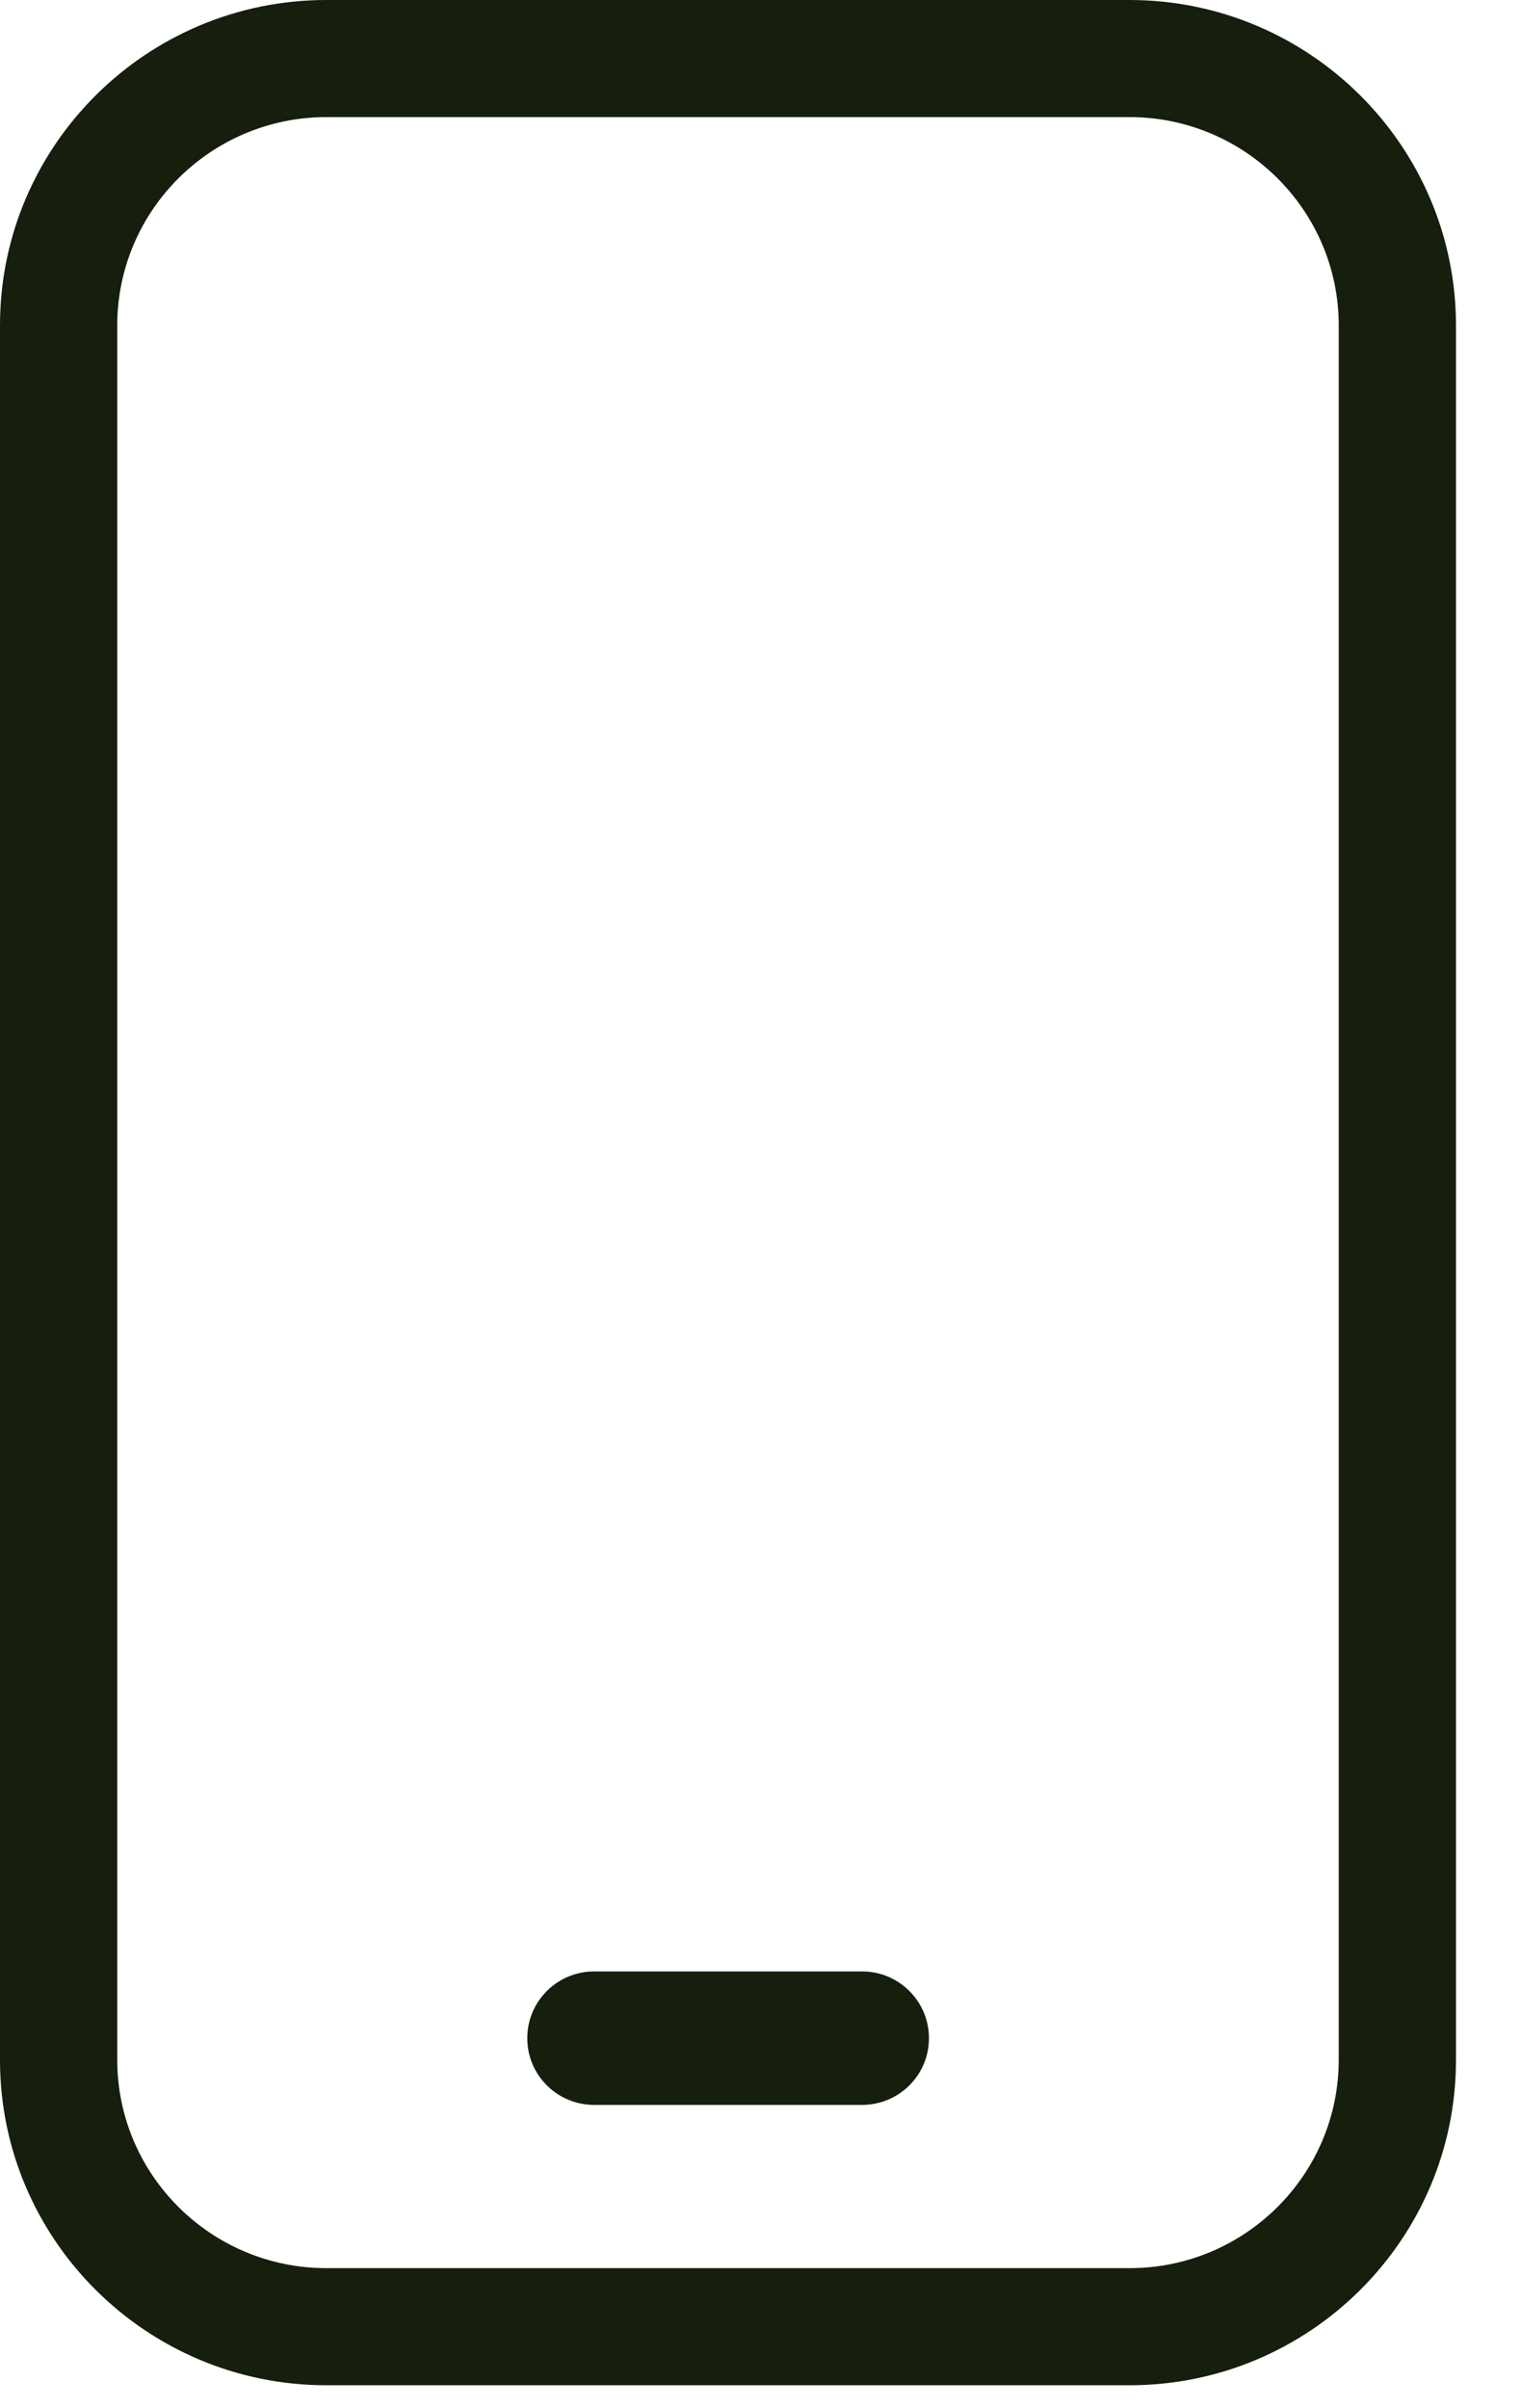
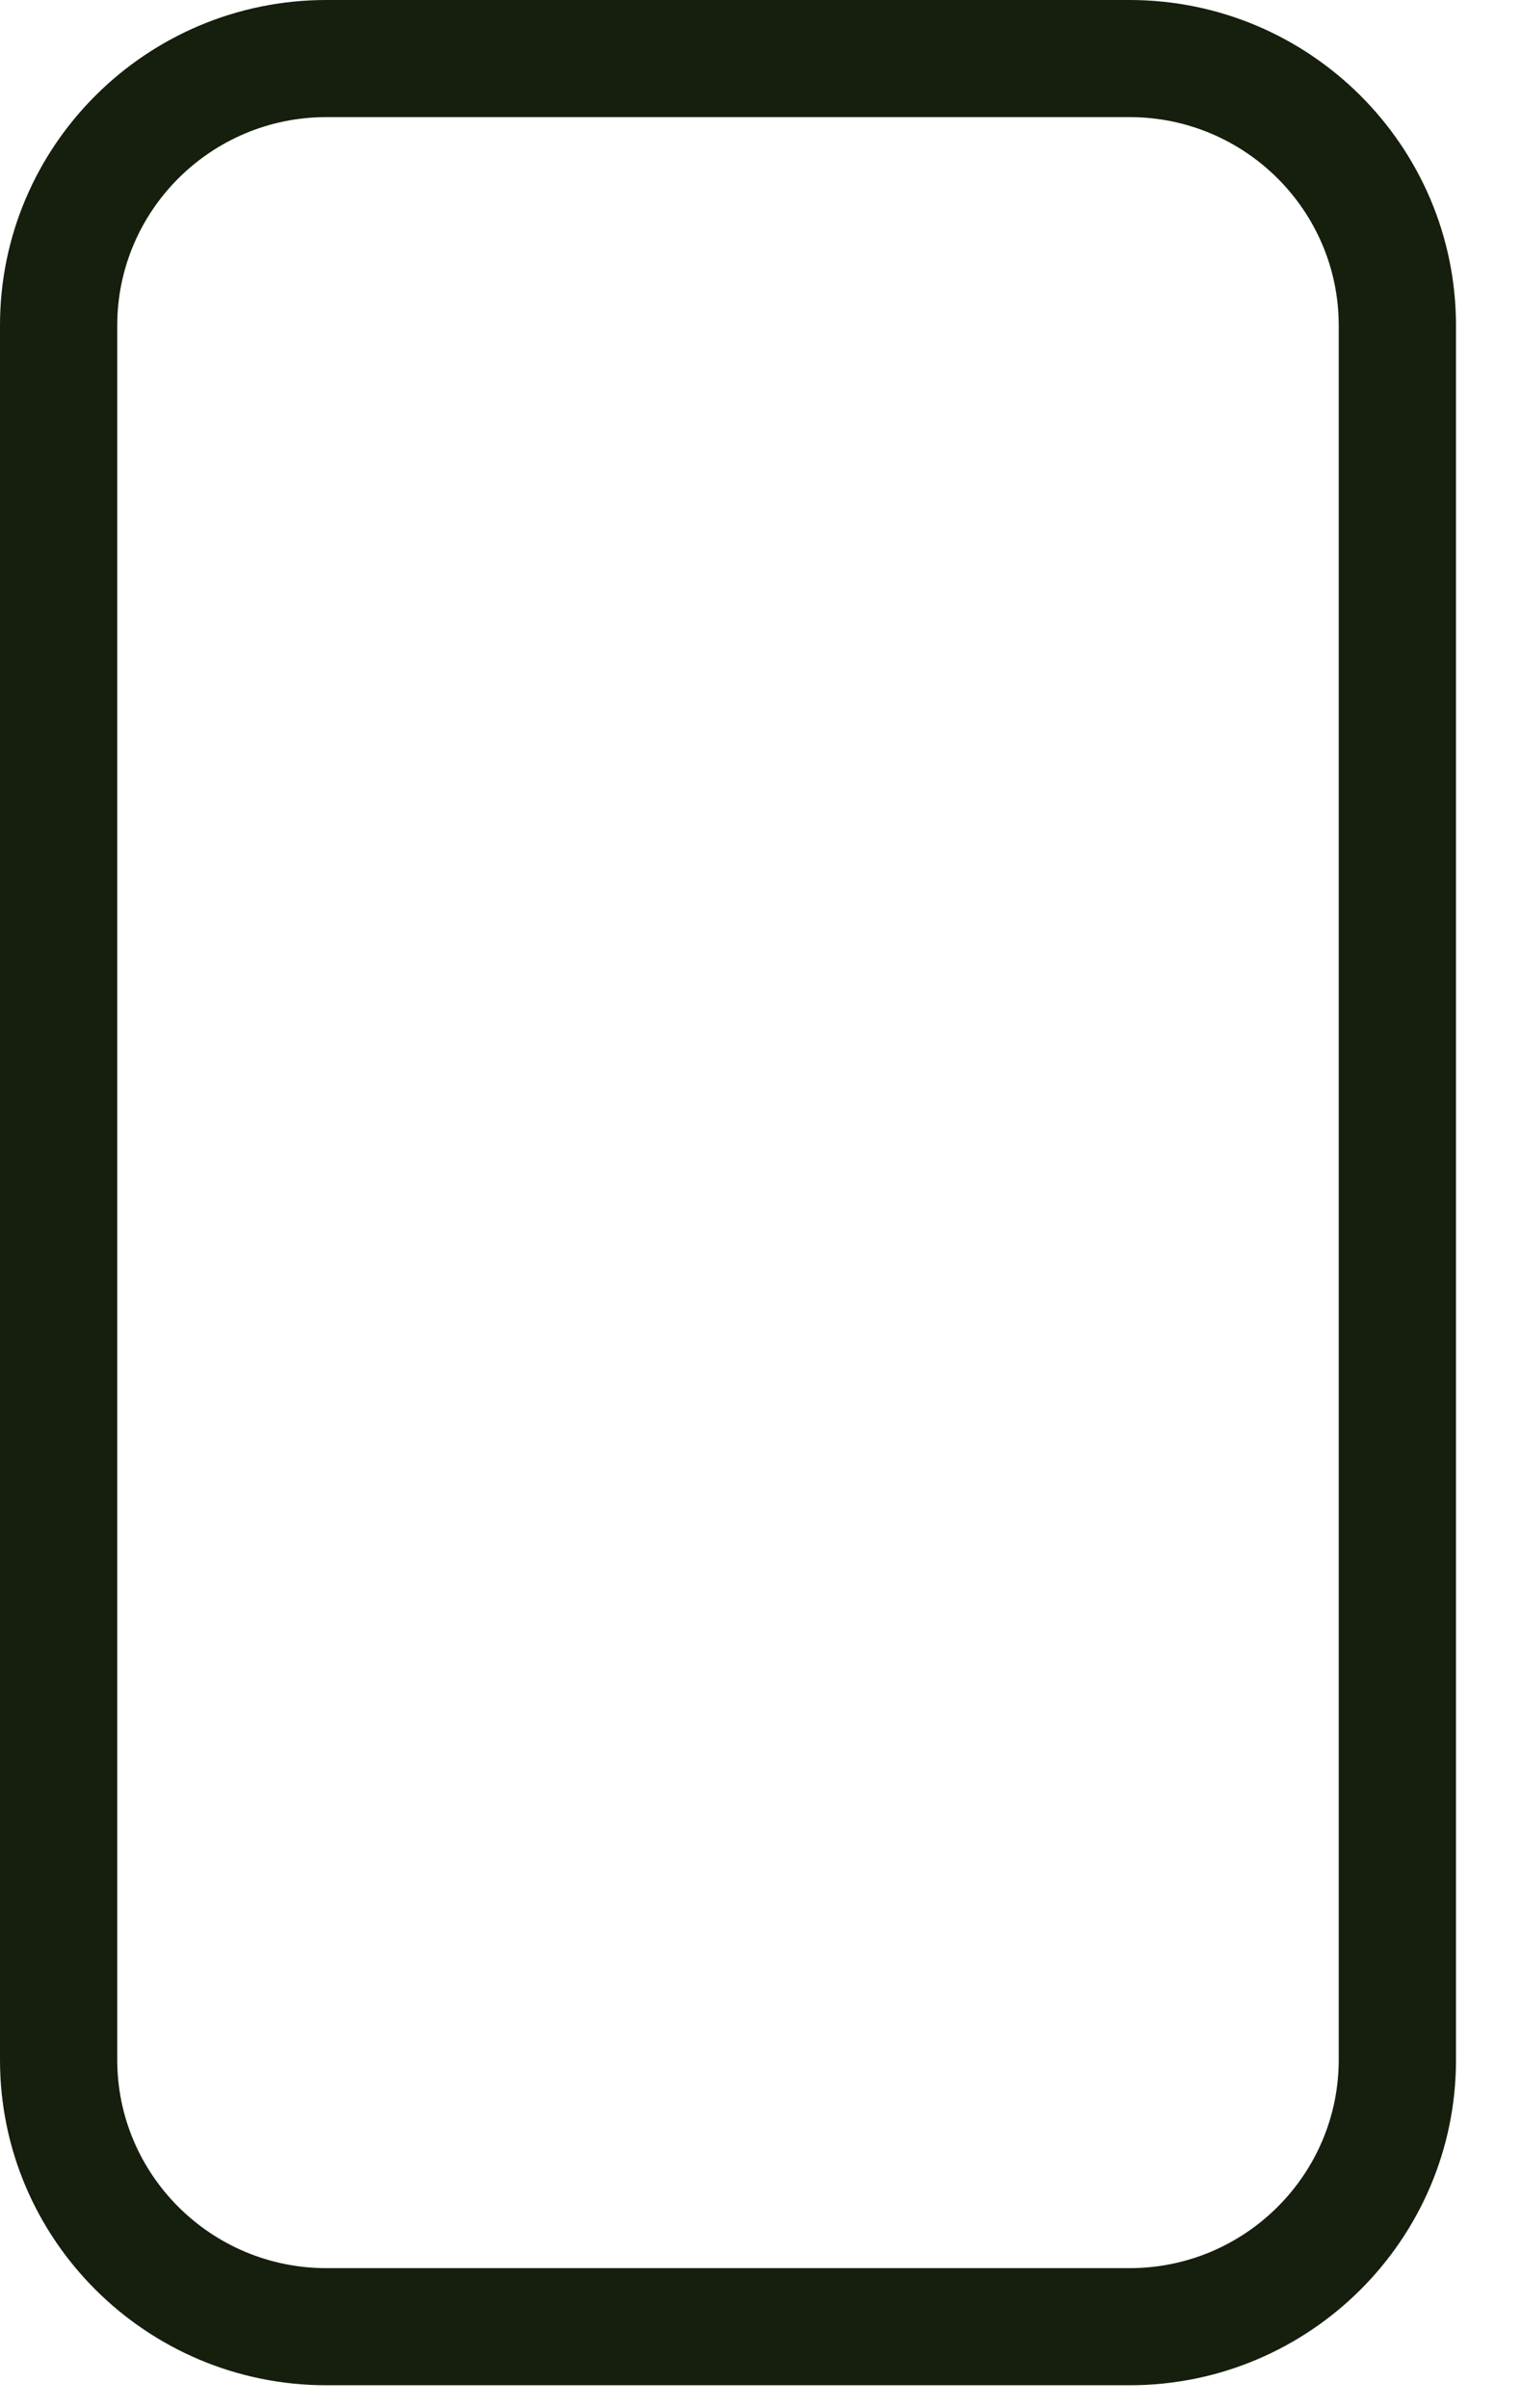
<svg xmlns="http://www.w3.org/2000/svg" width="12" height="19" viewBox="0 0 12 19" fill="none">
  <path d="M8.912 0H2.575C1.155 0 0 1.151 0 2.566V16.253C0 17.668 1.155 18.819 2.575 18.819H8.912C10.332 18.819 11.487 17.668 11.487 16.253V2.568C11.487 1.151 10.331 0 8.911 0H8.912ZM10.562 16.251C10.562 17.158 9.822 17.895 8.912 17.895H2.575C1.665 17.895 0.925 17.158 0.925 16.251V2.568C0.925 1.661 1.665 0.924 2.575 0.924H8.912C9.822 0.924 10.562 1.661 10.562 2.568V16.251Z" fill="#161E0D" />
-   <path d="M6.801 15.554H4.688C4.396 15.554 4.16 15.79 4.16 16.081C4.16 16.372 4.396 16.607 4.688 16.607H6.801C7.093 16.607 7.329 16.372 7.329 16.081C7.329 15.79 7.093 15.554 6.801 15.554Z" fill="#161E0D" />
</svg>